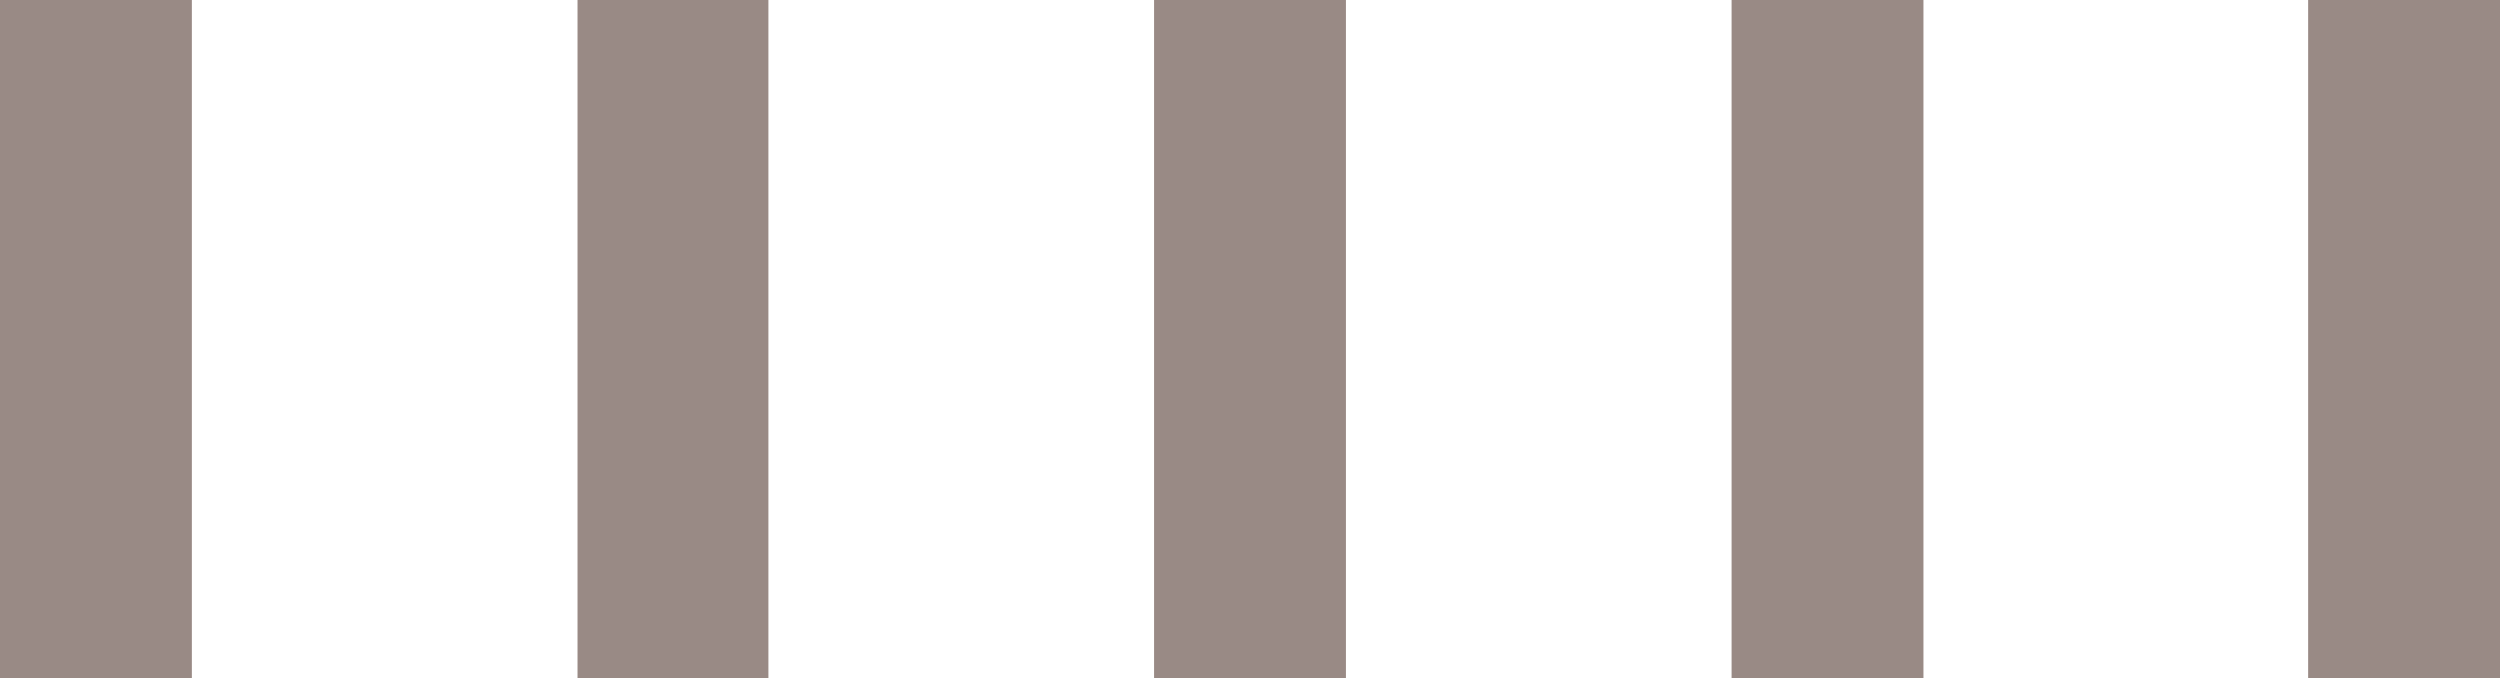
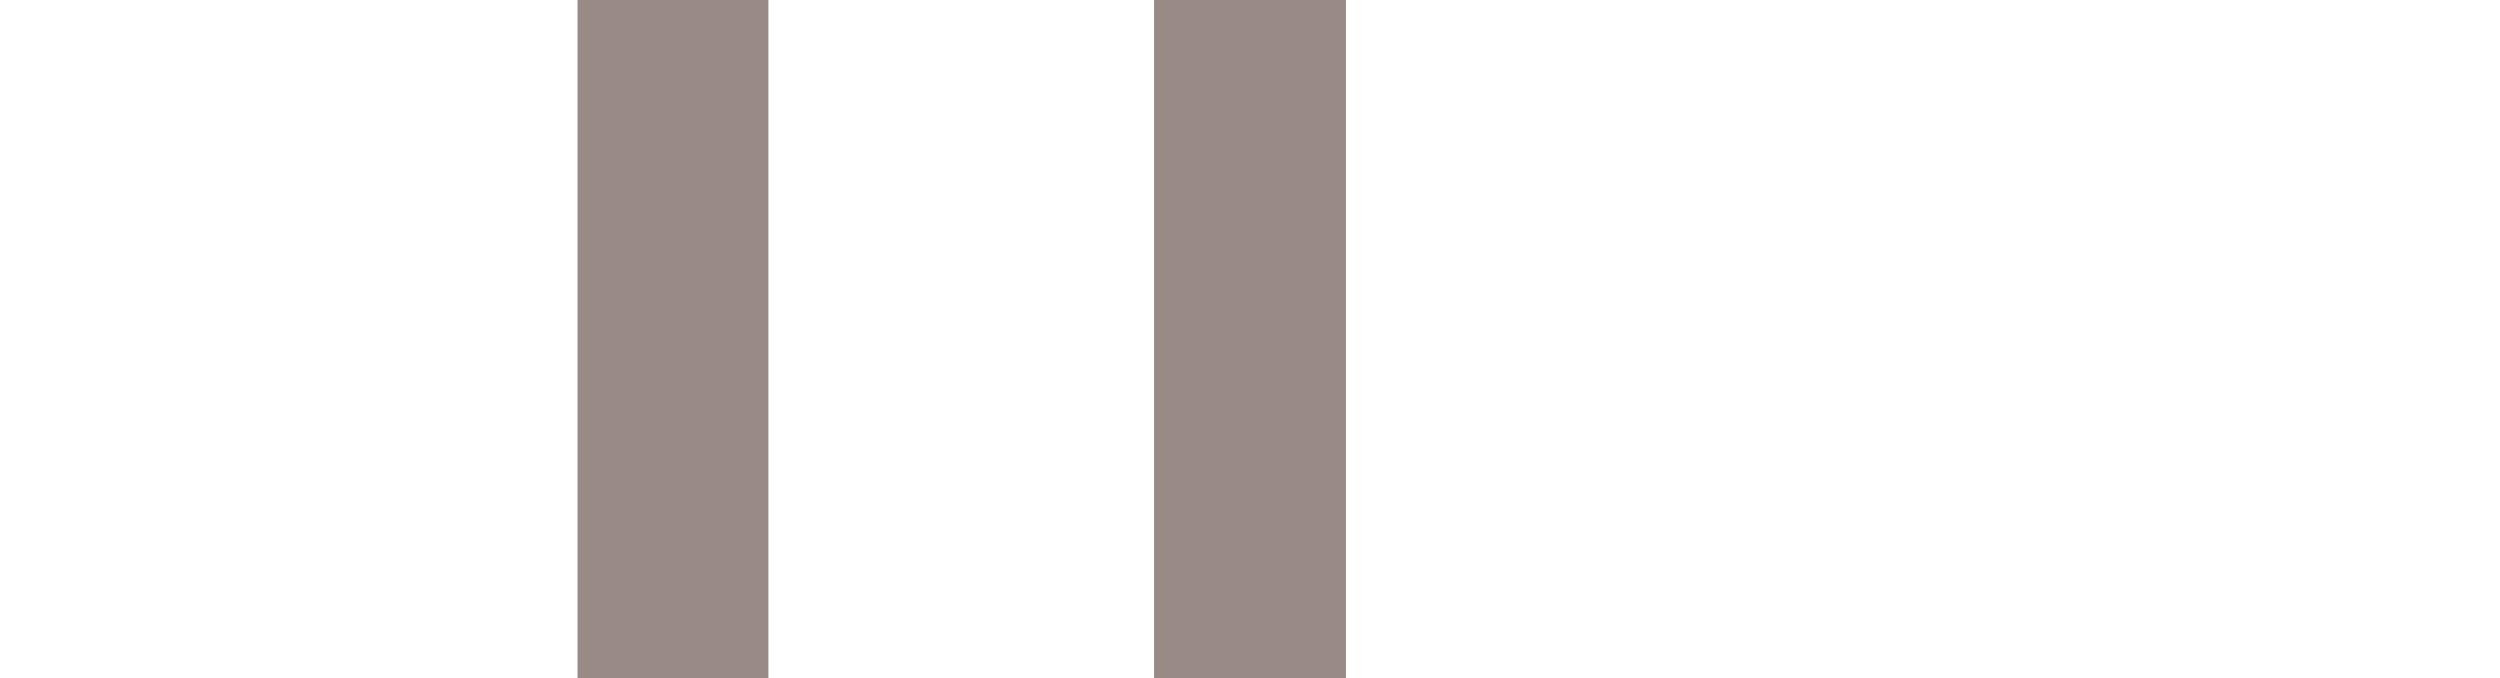
<svg xmlns="http://www.w3.org/2000/svg" id="b" viewBox="0 0 25.8 7">
  <defs>
    <style>.d{fill:#998a85;}</style>
  </defs>
  <g id="c">
-     <polyline class="d" points="23.82 0 25.8 0 25.8 7 23.82 7" />
-     <polyline class="d" points="17.87 0 19.85 0 19.85 7 17.87 7" />
    <polyline class="d" points="11.91 0 13.89 0 13.89 7 11.91 7" />
    <polyline class="d" points="5.96 0 7.93 0 7.93 7 5.96 7" />
-     <polyline class="d" points="0 0 1.98 0 1.98 7 0 7" />
  </g>
</svg>